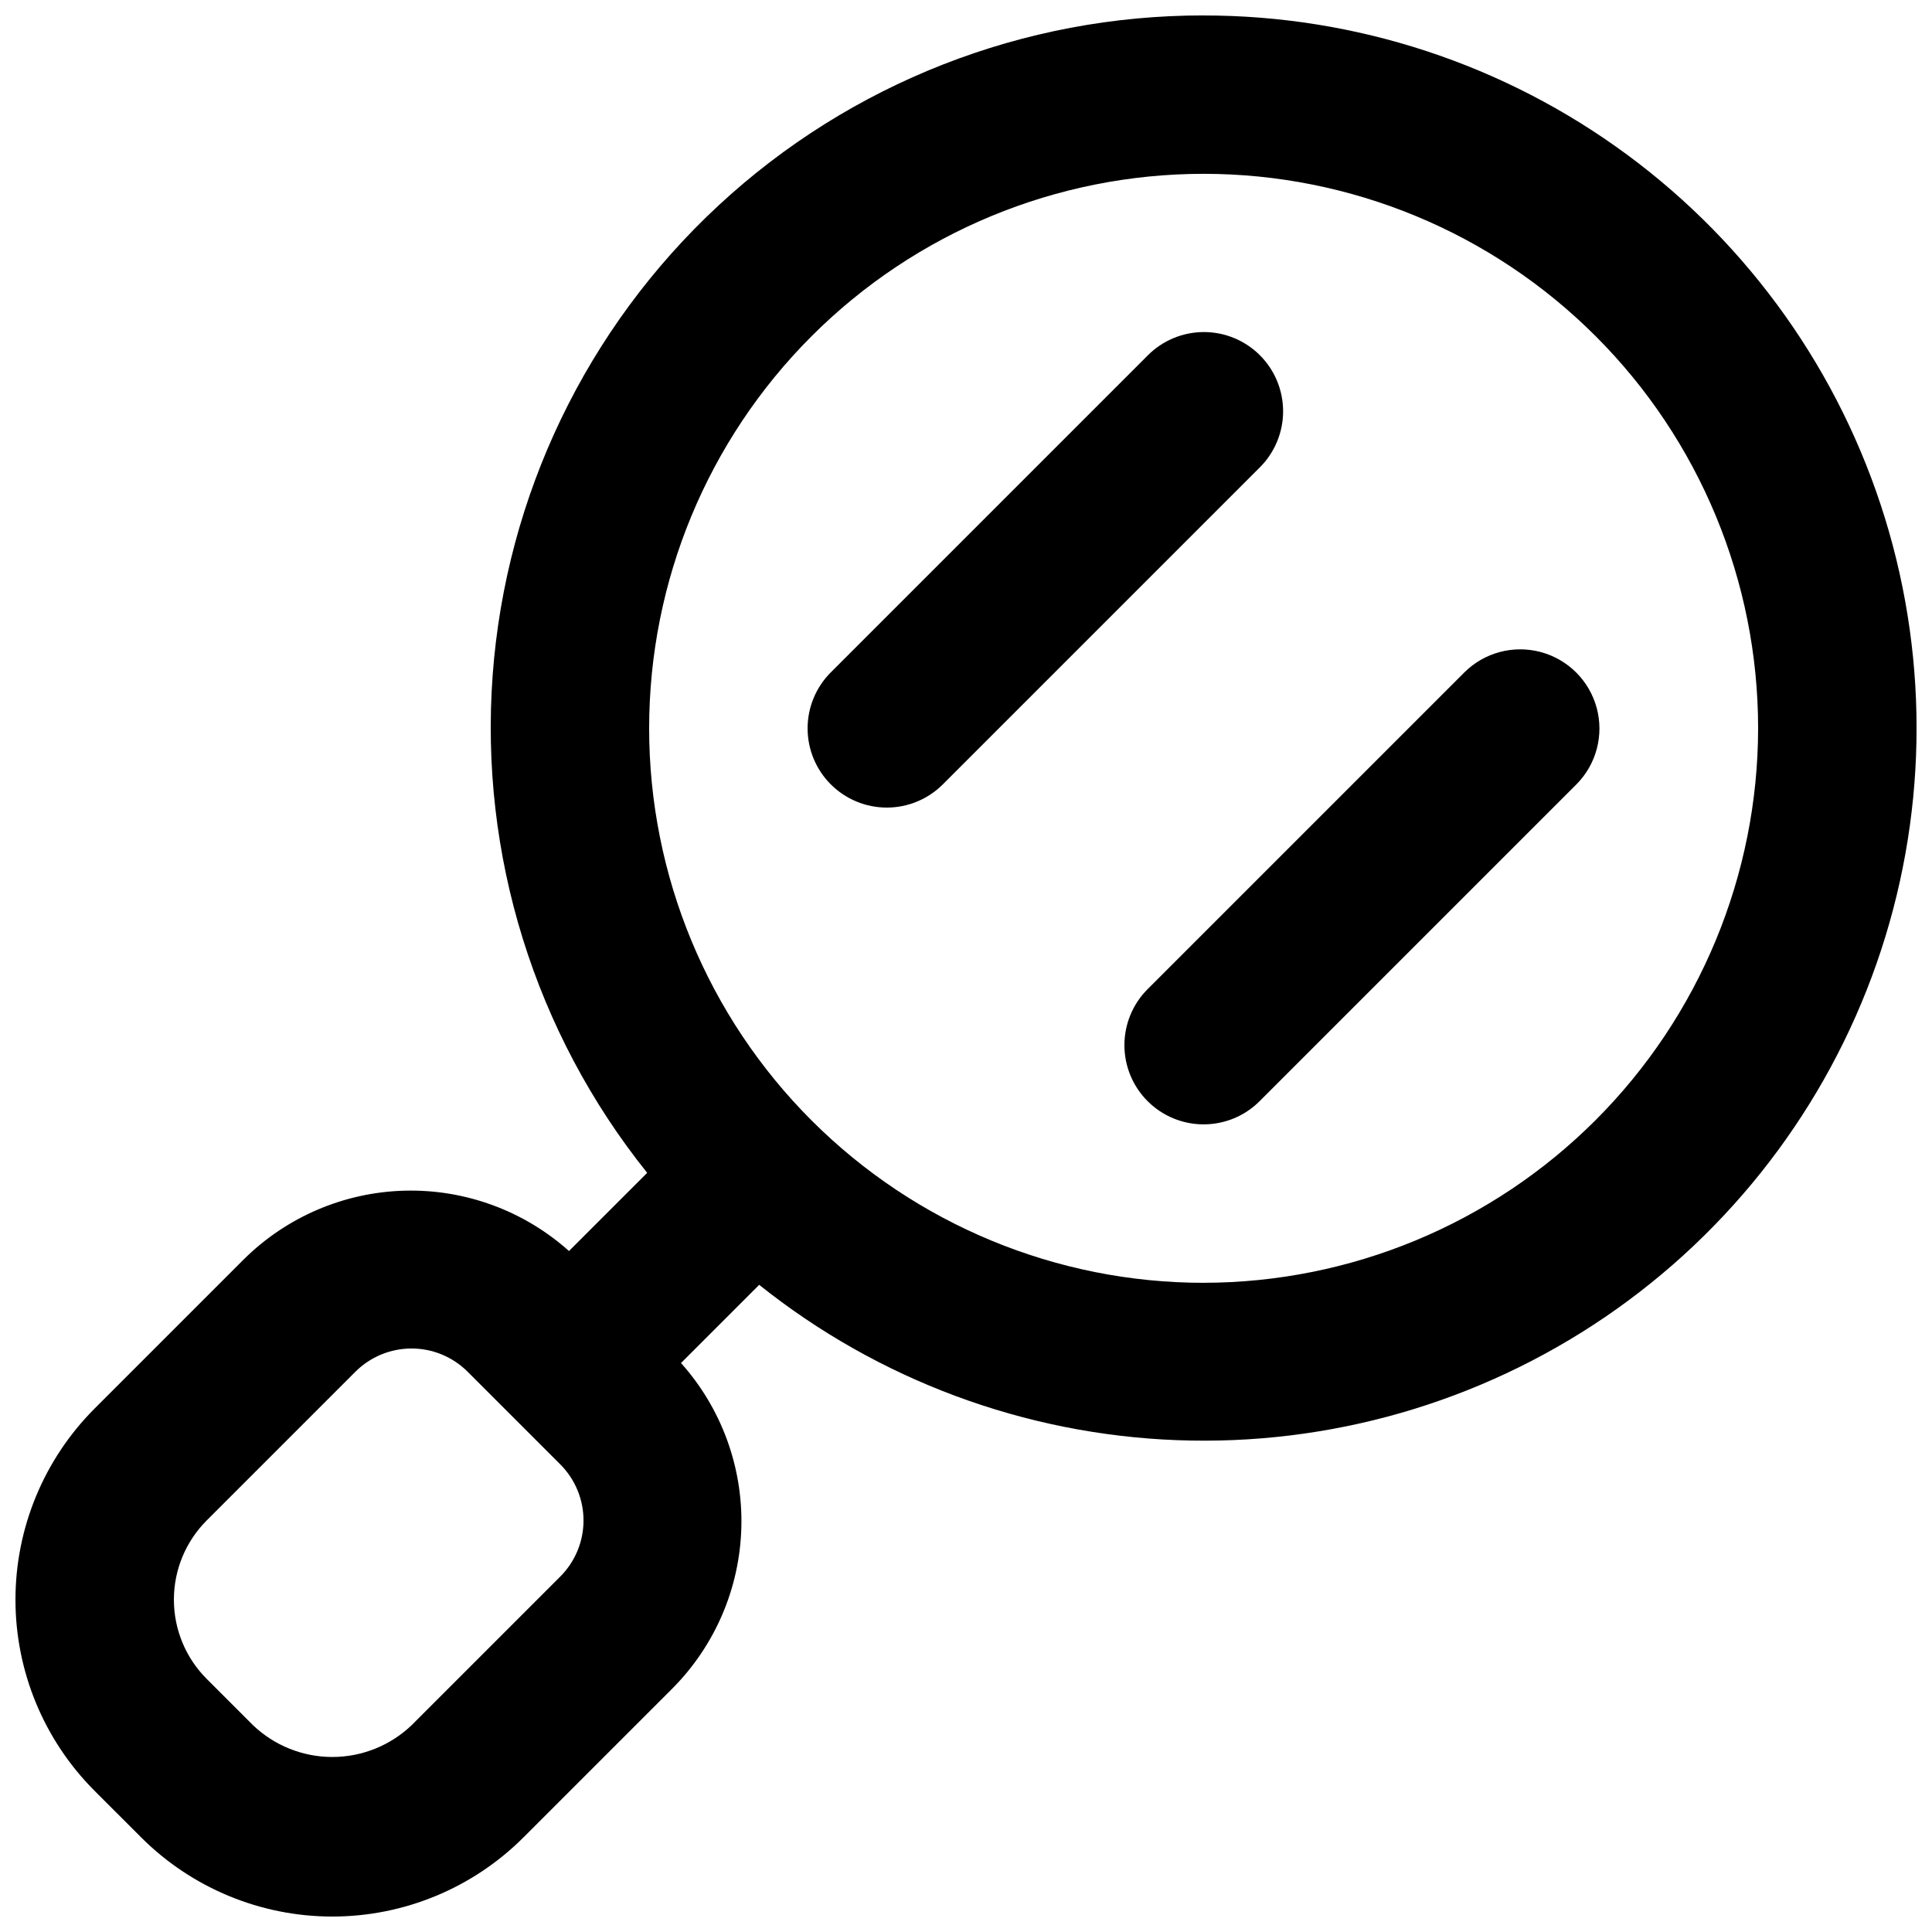
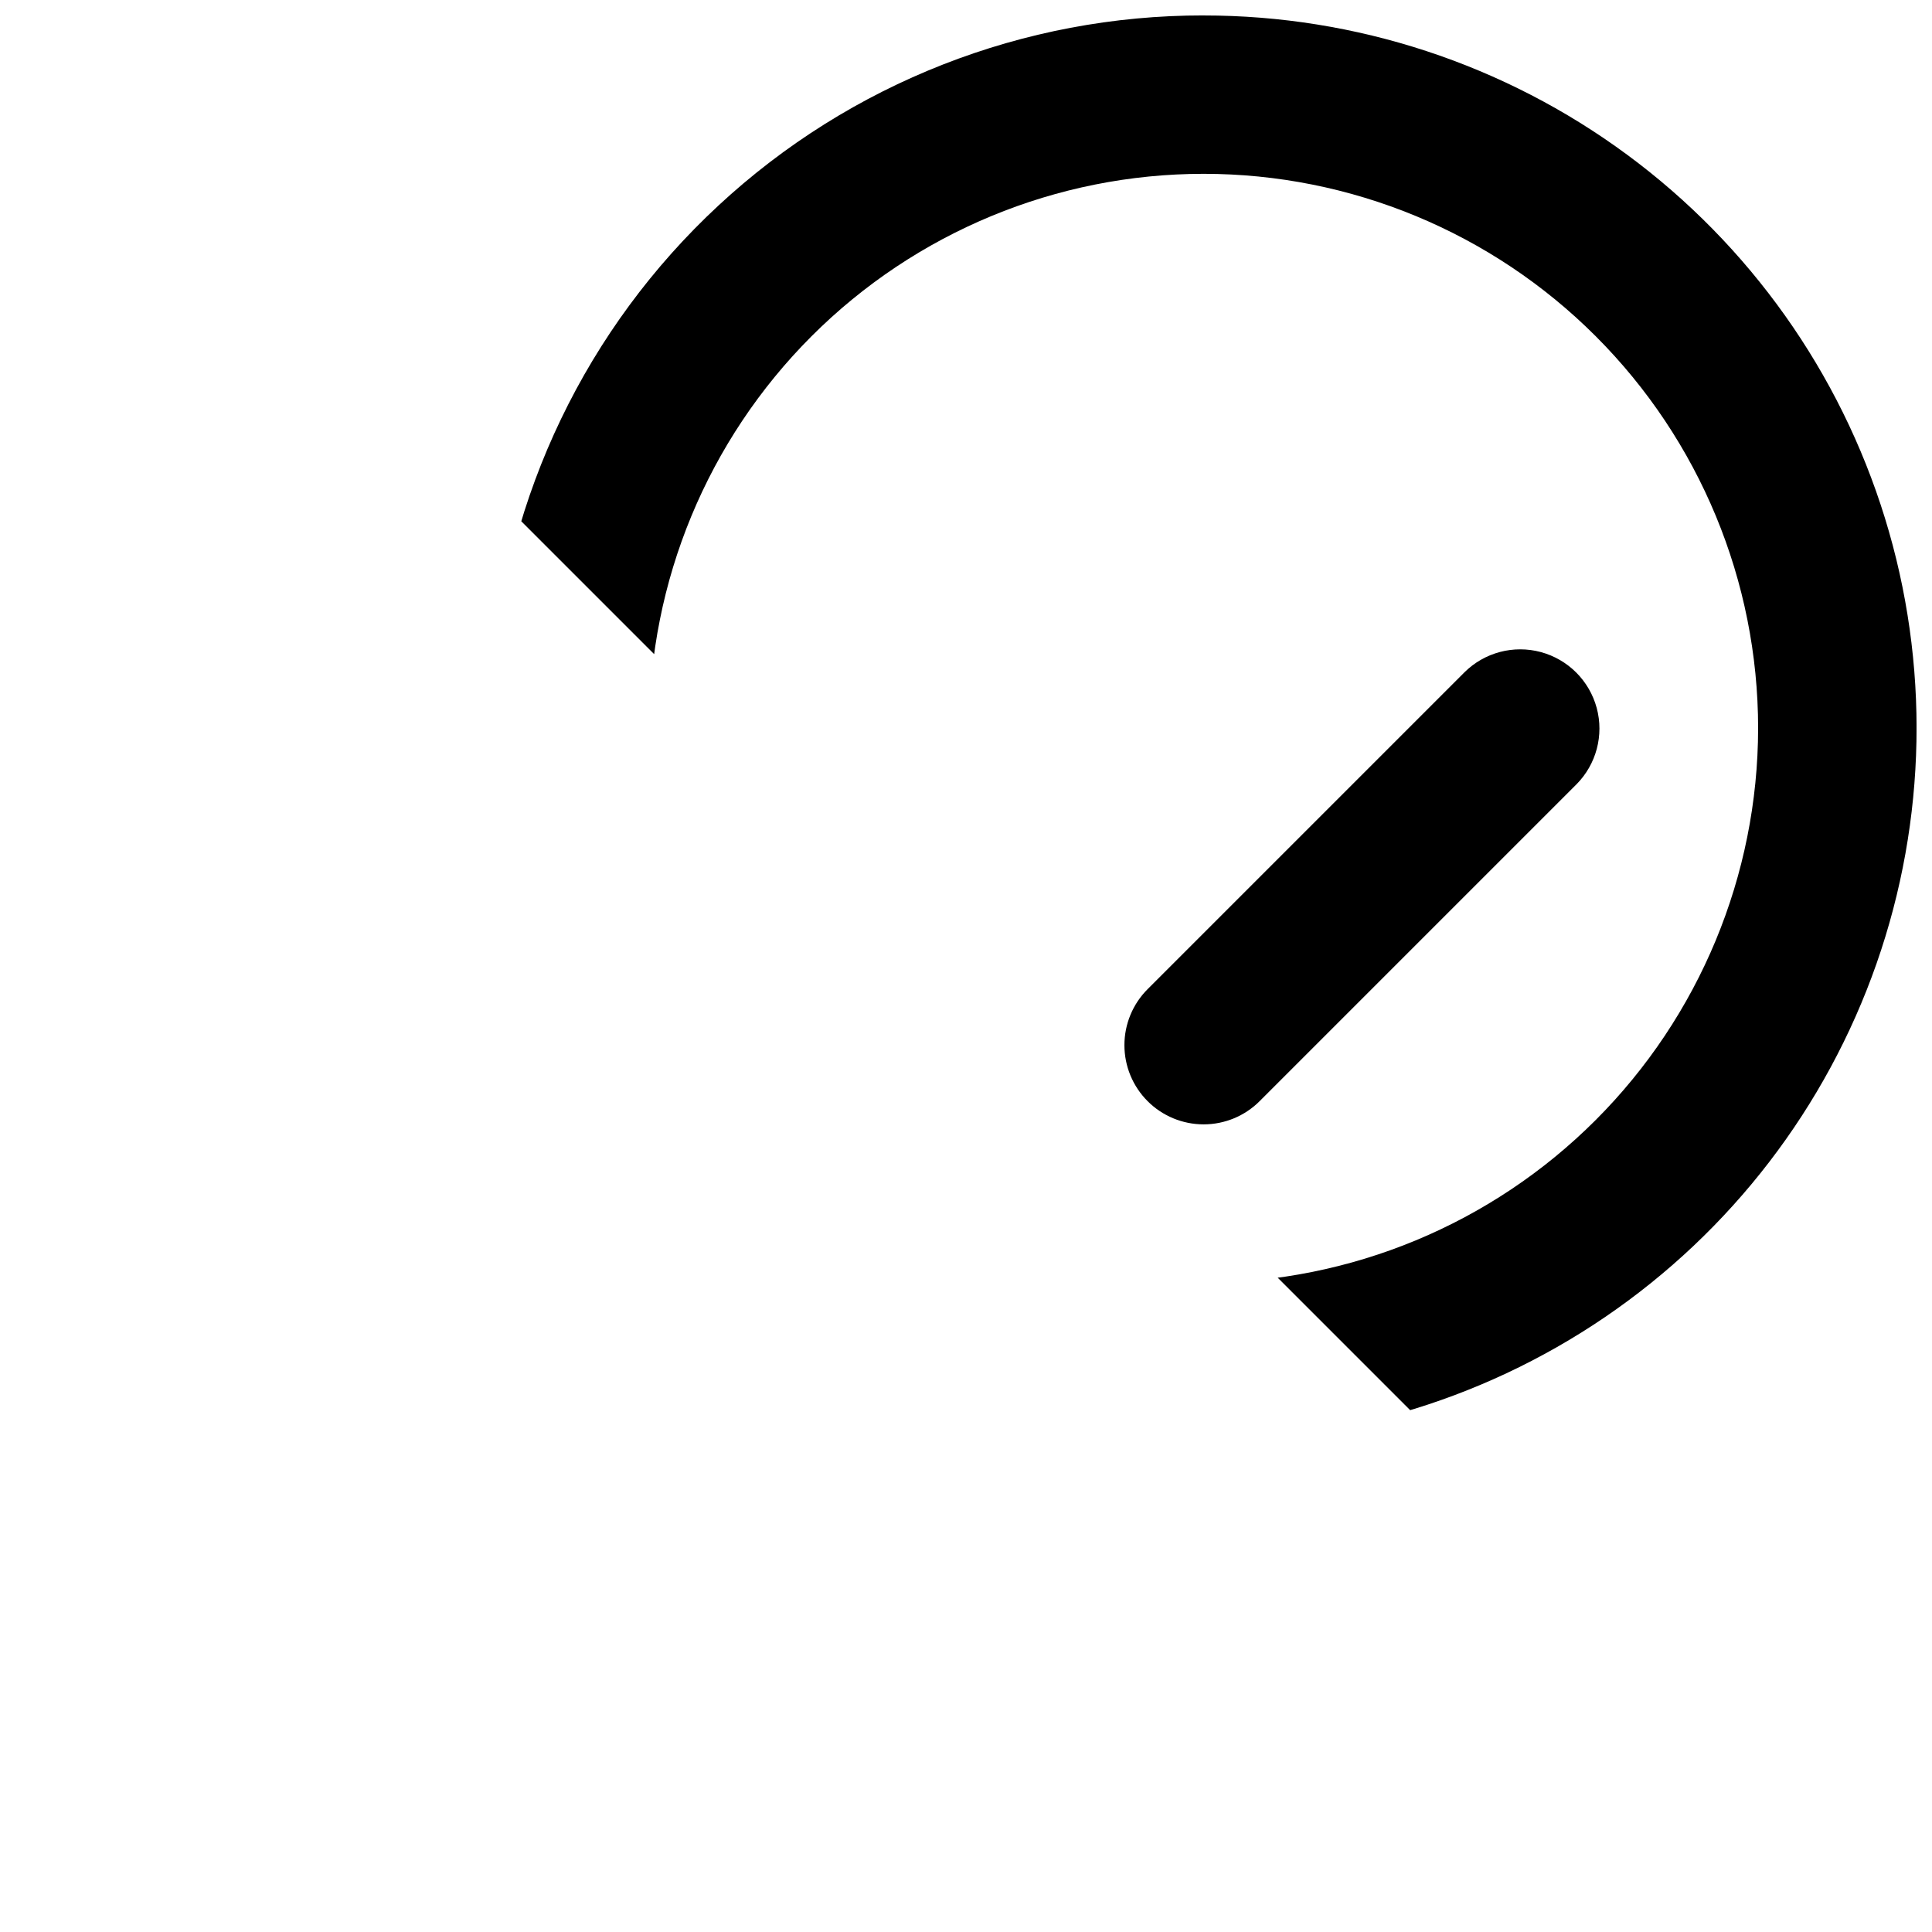
<svg xmlns="http://www.w3.org/2000/svg" width="800px" height="800px" version="1.1" viewBox="144 144 512 512">
  <defs>
    <clipPath id="a">
-       <path d="m148.09 148.09h503.81v503.81h-503.81z" />
+       <path d="m148.09 148.09h503.81v503.81z" />
    </clipPath>
  </defs>
  <g clip-path="url(#a)">
    <path d="m462.98 148.09c-47.688-0.059-93.625 17.941-128.58 50.375-34.953 32.434-56.332 76.902-59.84 124.46-3.504 47.555 11.125 94.676 40.949 131.89l-20.723 20.719c-11.953-10.695-27.547-16.418-43.582-15.992-16.035 0.426-31.301 6.965-42.672 18.277l-39.441 39.441c-13.441 13.441-20.992 31.668-20.992 50.676 0 19.008 7.551 37.238 20.992 50.68l12.301 12.297c13.438 13.441 31.668 20.992 50.676 20.992s37.238-7.551 50.676-20.992l39.441-39.441c11.316-11.371 17.855-26.637 18.281-42.672 0.422-16.035-5.297-31.629-15.992-43.582l20.719-20.723c31.547 25.203 70.34 39.629 110.69 41.164s80.125-9.906 113.5-32.637 58.578-55.559 71.922-93.668c13.34-38.109 14.121-79.492 2.219-118.07-11.902-38.582-35.855-72.336-68.348-96.305-32.492-23.969-71.812-36.895-112.19-36.879zm-170.48 413.69-39.441 39.441c-5.66 5.391-13.176 8.398-20.992 8.398s-15.332-3.008-20.992-8.398l-12.301-12.301c-5.566-5.566-8.691-13.117-8.691-20.992 0-7.871 3.125-15.422 8.691-20.992l39.441-39.441c3.945-3.926 9.281-6.129 14.844-6.129s10.898 2.203 14.84 6.129l24.602 24.602c3.93 3.941 6.137 9.277 6.137 14.84 0 5.566-2.207 10.902-6.137 14.844zm170.48-77.82c-38.973 0-76.352-15.48-103.91-43.035-27.559-27.559-43.039-64.934-43.039-103.91 0-38.973 15.48-76.348 43.039-103.91 27.555-27.559 64.934-43.039 103.91-43.039 38.969 0 76.348 15.48 103.9 43.039 27.559 27.559 43.039 64.934 43.039 103.91-0.047 38.957-15.543 76.305-43.09 103.85s-64.895 43.043-103.85 43.09z" />
  </g>
-   <path d="m364.17 351.87c-3.938-3.938-6.148-9.277-6.148-14.844 0-5.57 2.211-10.906 6.148-14.844l83.969-83.969c3.93-3.965 9.277-6.203 14.863-6.215 5.582-0.012 10.941 2.203 14.887 6.148 3.949 3.949 6.16 9.309 6.148 14.891-0.012 5.582-2.246 10.934-6.211 14.863l-83.969 83.969c-3.938 3.934-9.277 6.148-14.844 6.148s-10.906-2.215-14.844-6.148z" />
  <path d="m448.13 435.82c-3.938-3.934-6.148-9.273-6.148-14.844 0-5.566 2.211-10.906 6.148-14.84l83.969-83.969h-0.004c5.312-5.266 13.023-7.309 20.242-5.363 7.223 1.949 12.859 7.586 14.809 14.809 1.945 7.219-0.098 14.93-5.363 20.238l-83.969 83.969c-3.934 3.938-9.273 6.148-14.84 6.148-5.57 0-10.91-2.211-14.844-6.148z" />
</svg>